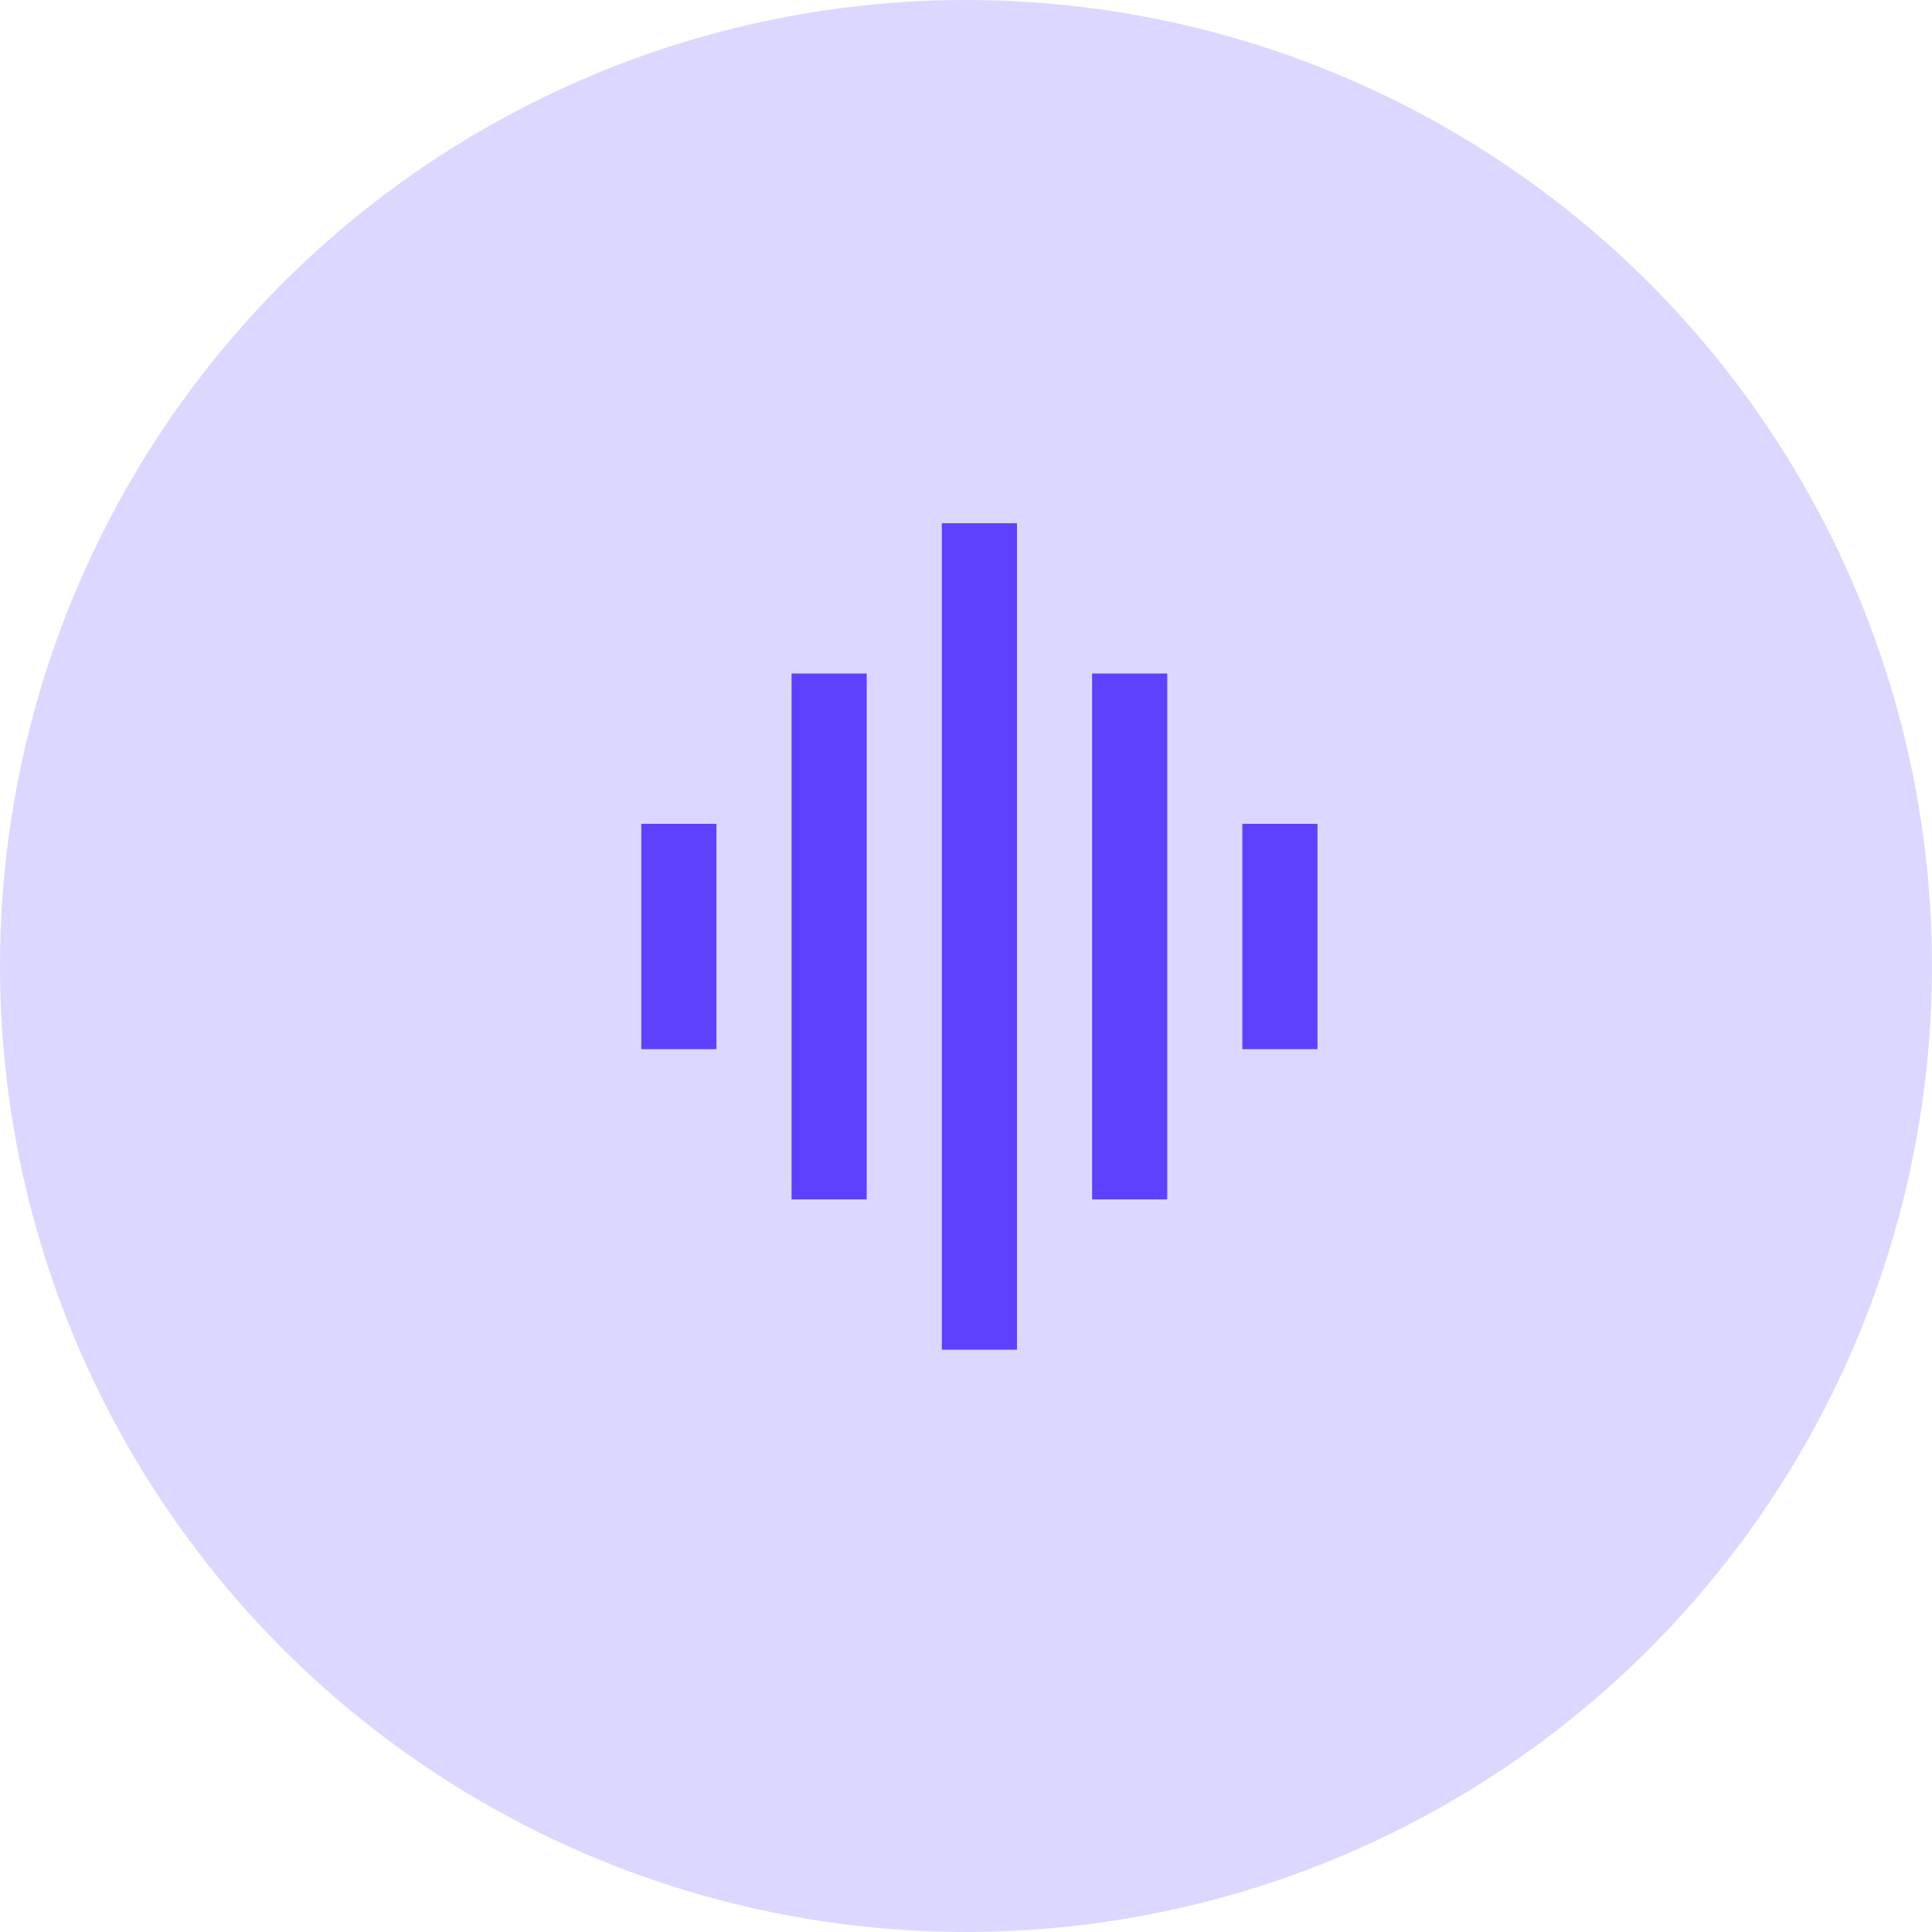
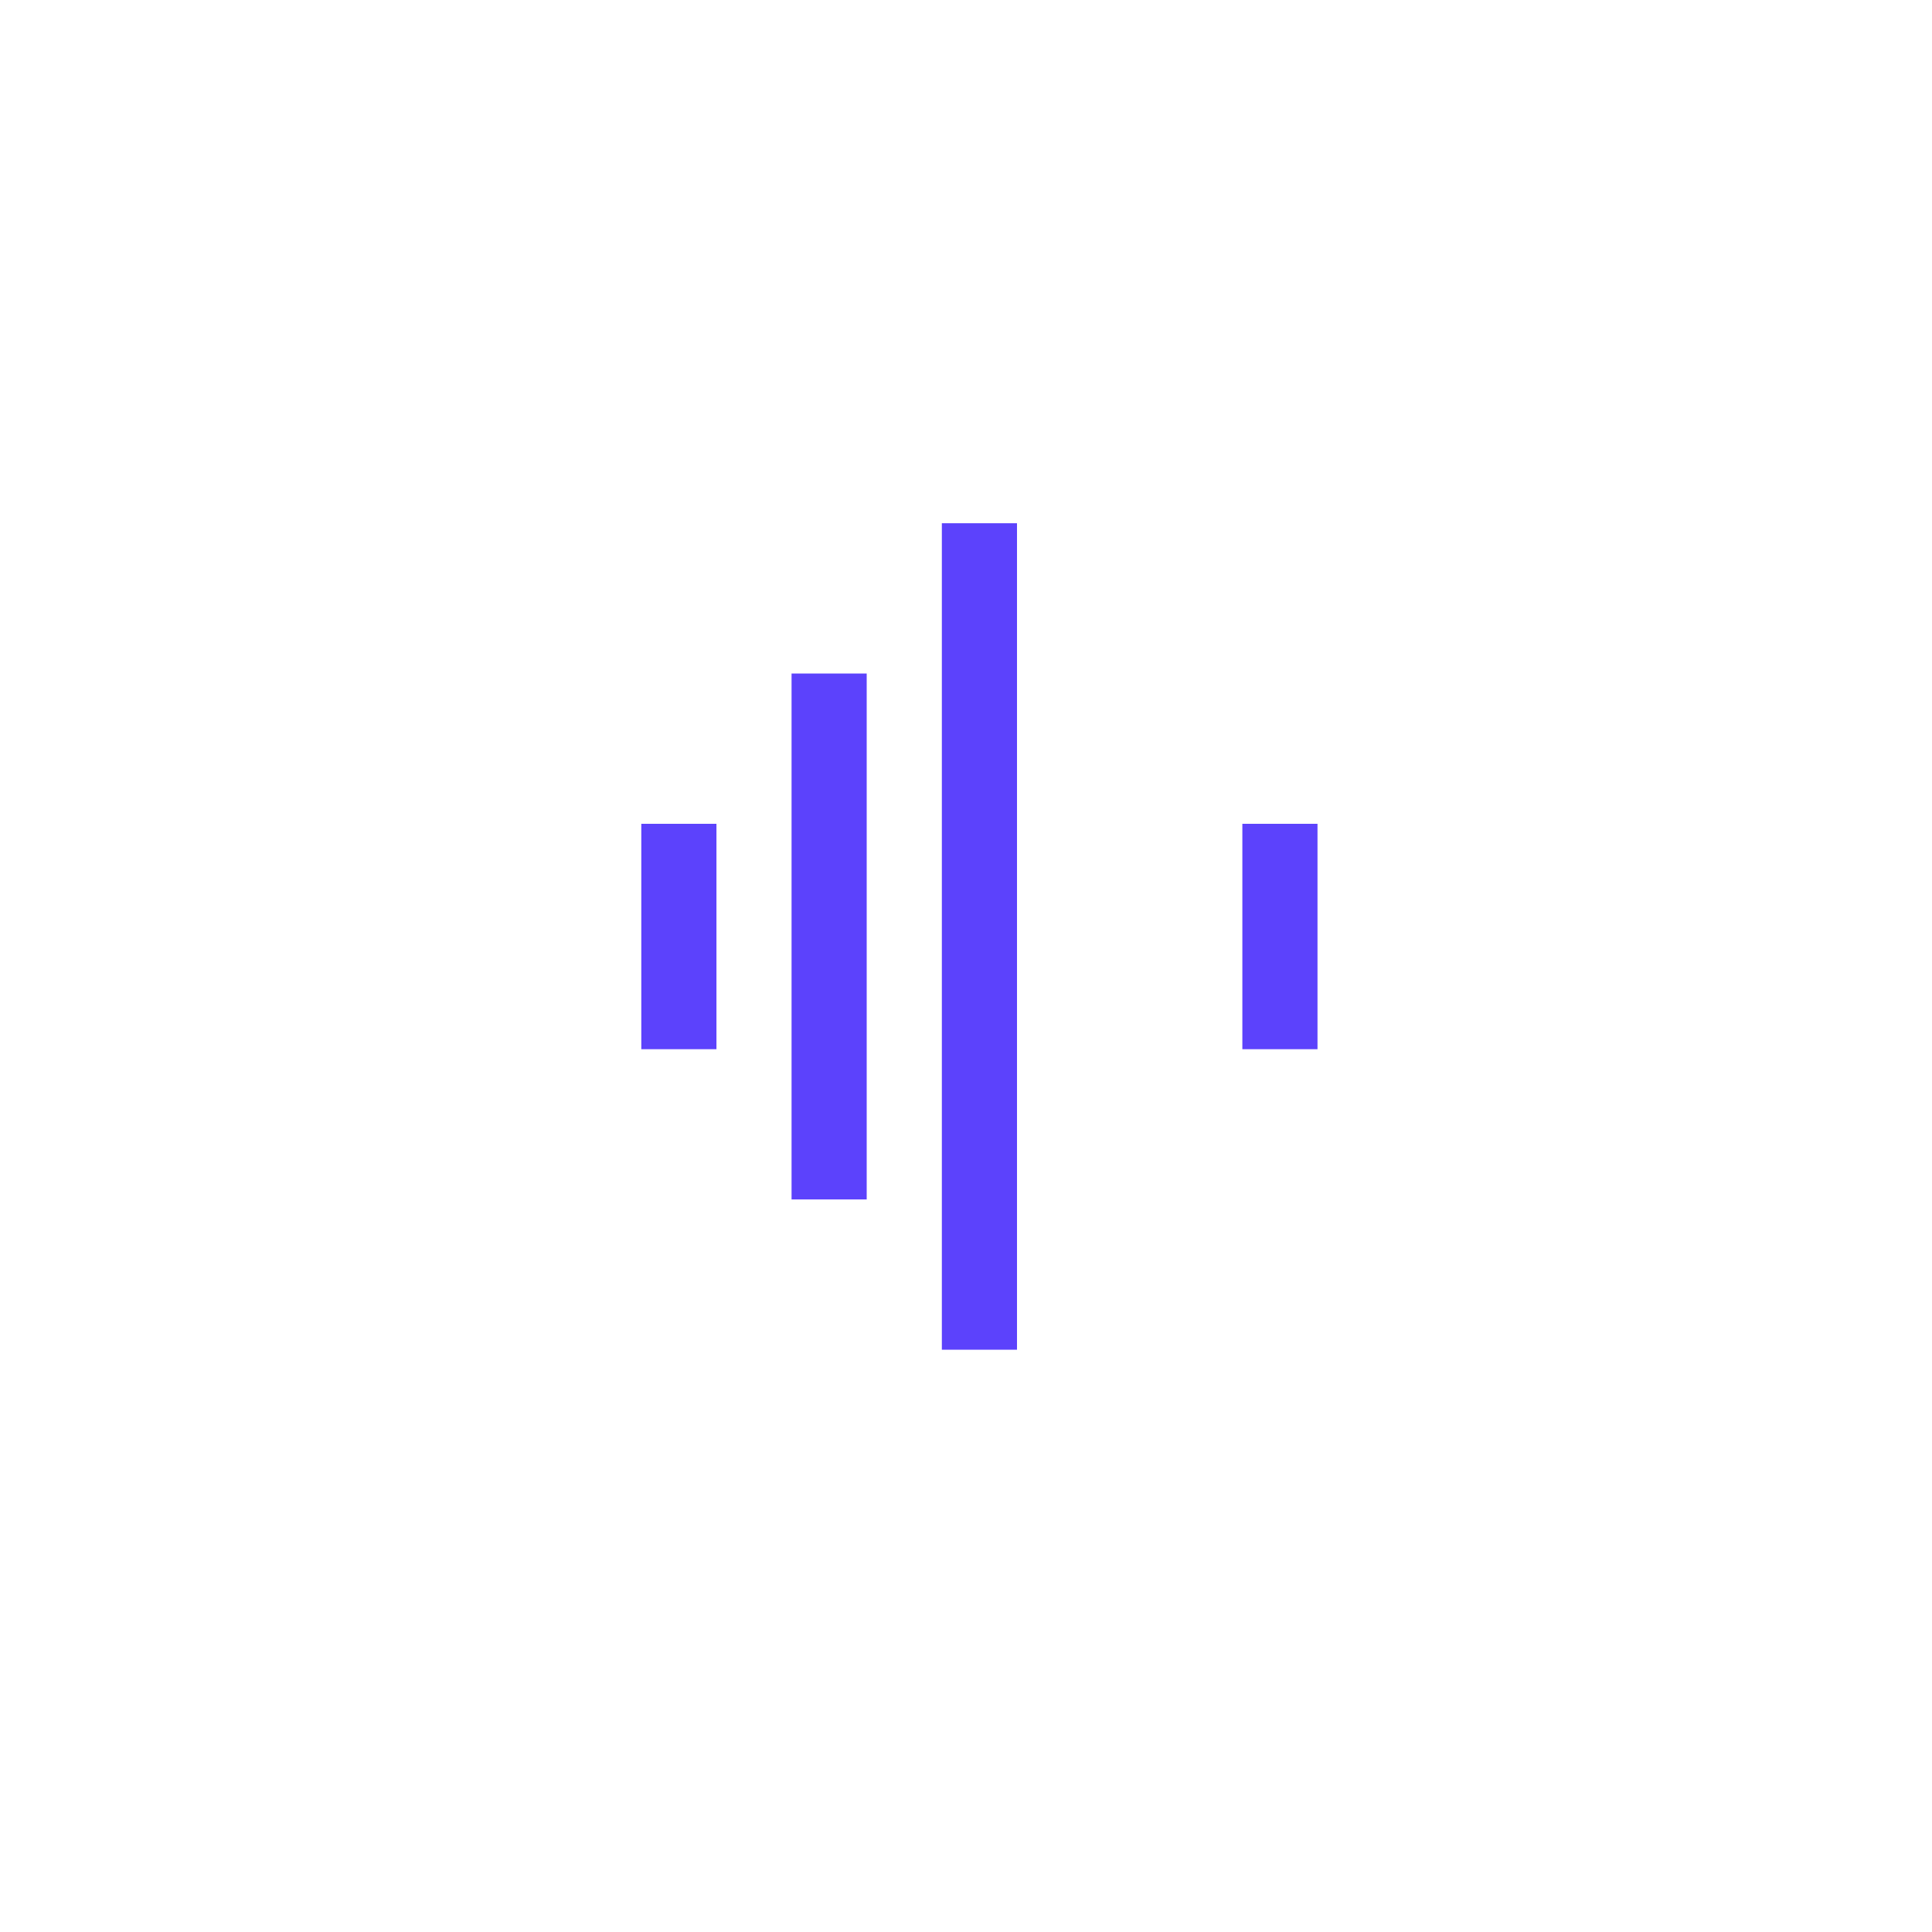
<svg xmlns="http://www.w3.org/2000/svg" width="48" height="48" fill="none">
-   <circle cx="24" cy="24" r="24" fill="#dcd7ff" />
-   <path fill-rule="evenodd" d="M25.267 13H23.4v20.533h0 1.867 0V13h0zM29 29.8V16.733h-1.867V29.8H29zm3.733-9.333v5.6h-1.867v-5.6h1.867zm-13.067-3.733V29.8h1.867V16.733h-1.867zm-3.733 9.333v-5.6H17.8v5.6h-1.867z" fill="#5c42fc" />
+   <path fill-rule="evenodd" d="M25.267 13H23.4v20.533h0 1.867 0V13h0zM29 29.8V16.733V29.8H29zm3.733-9.333v5.6h-1.867v-5.6h1.867zm-13.067-3.733V29.8h1.867V16.733h-1.867zm-3.733 9.333v-5.6H17.8v5.6h-1.867z" fill="#5c42fc" />
</svg>